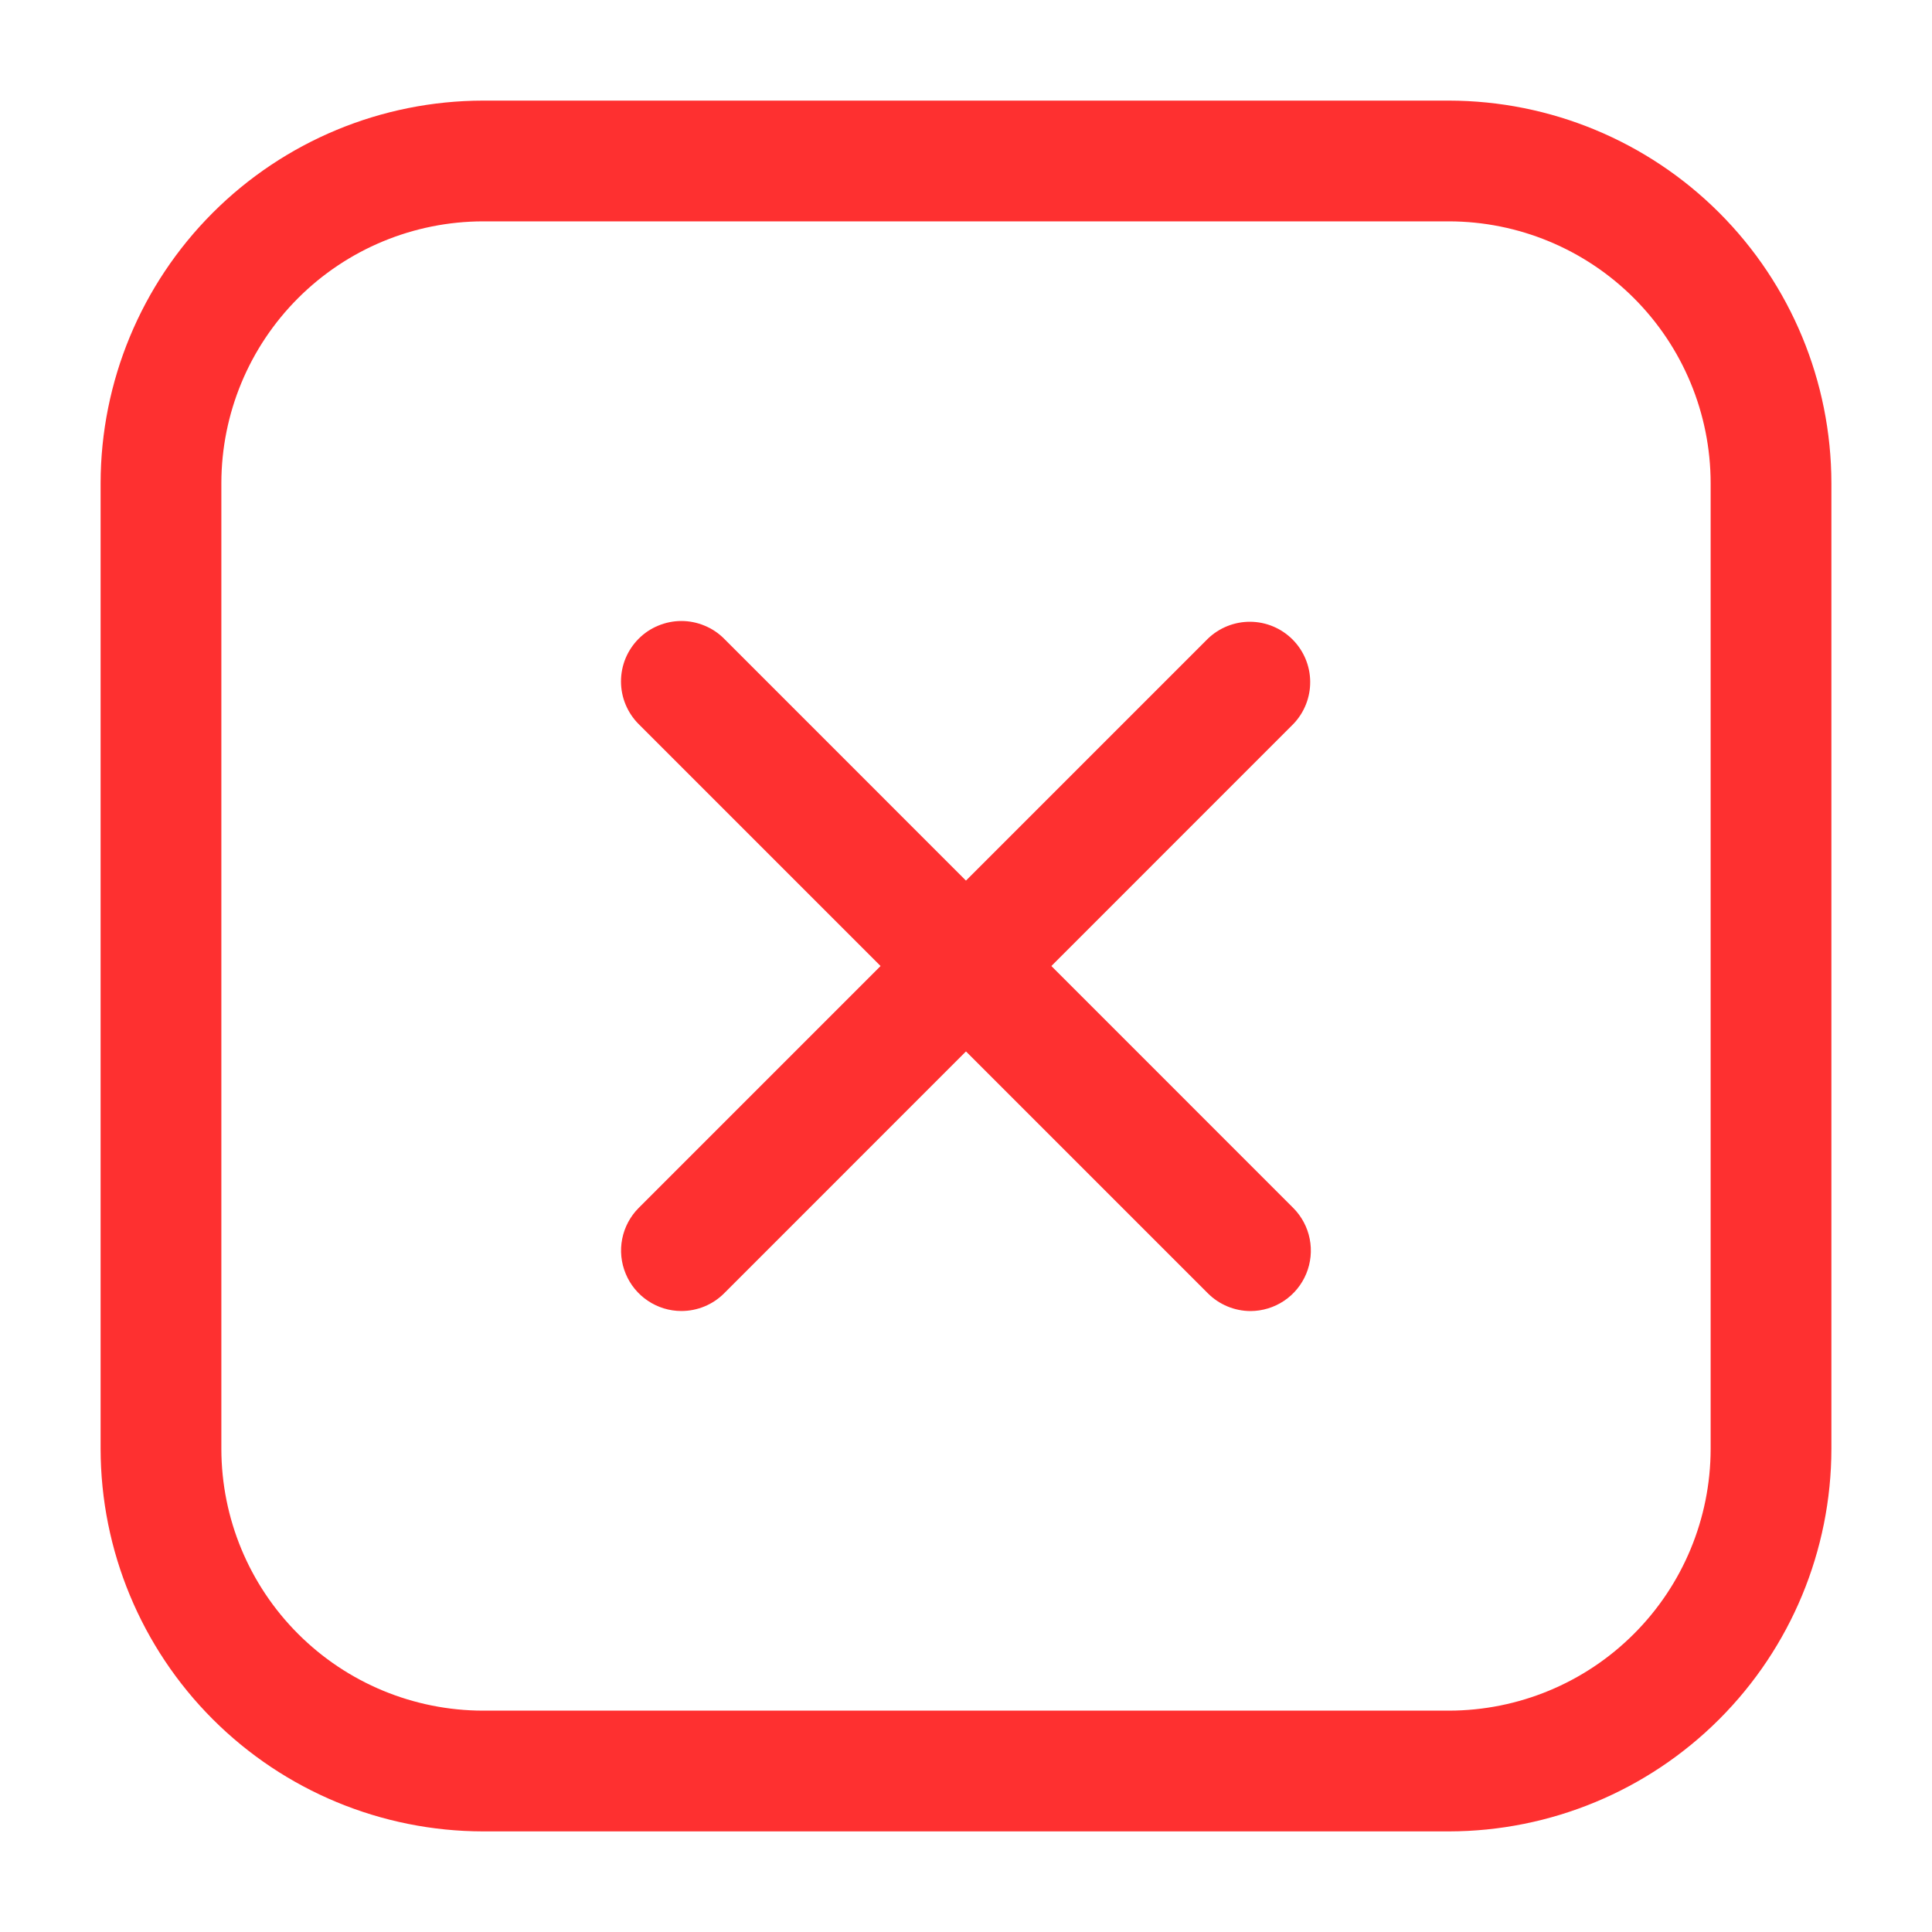
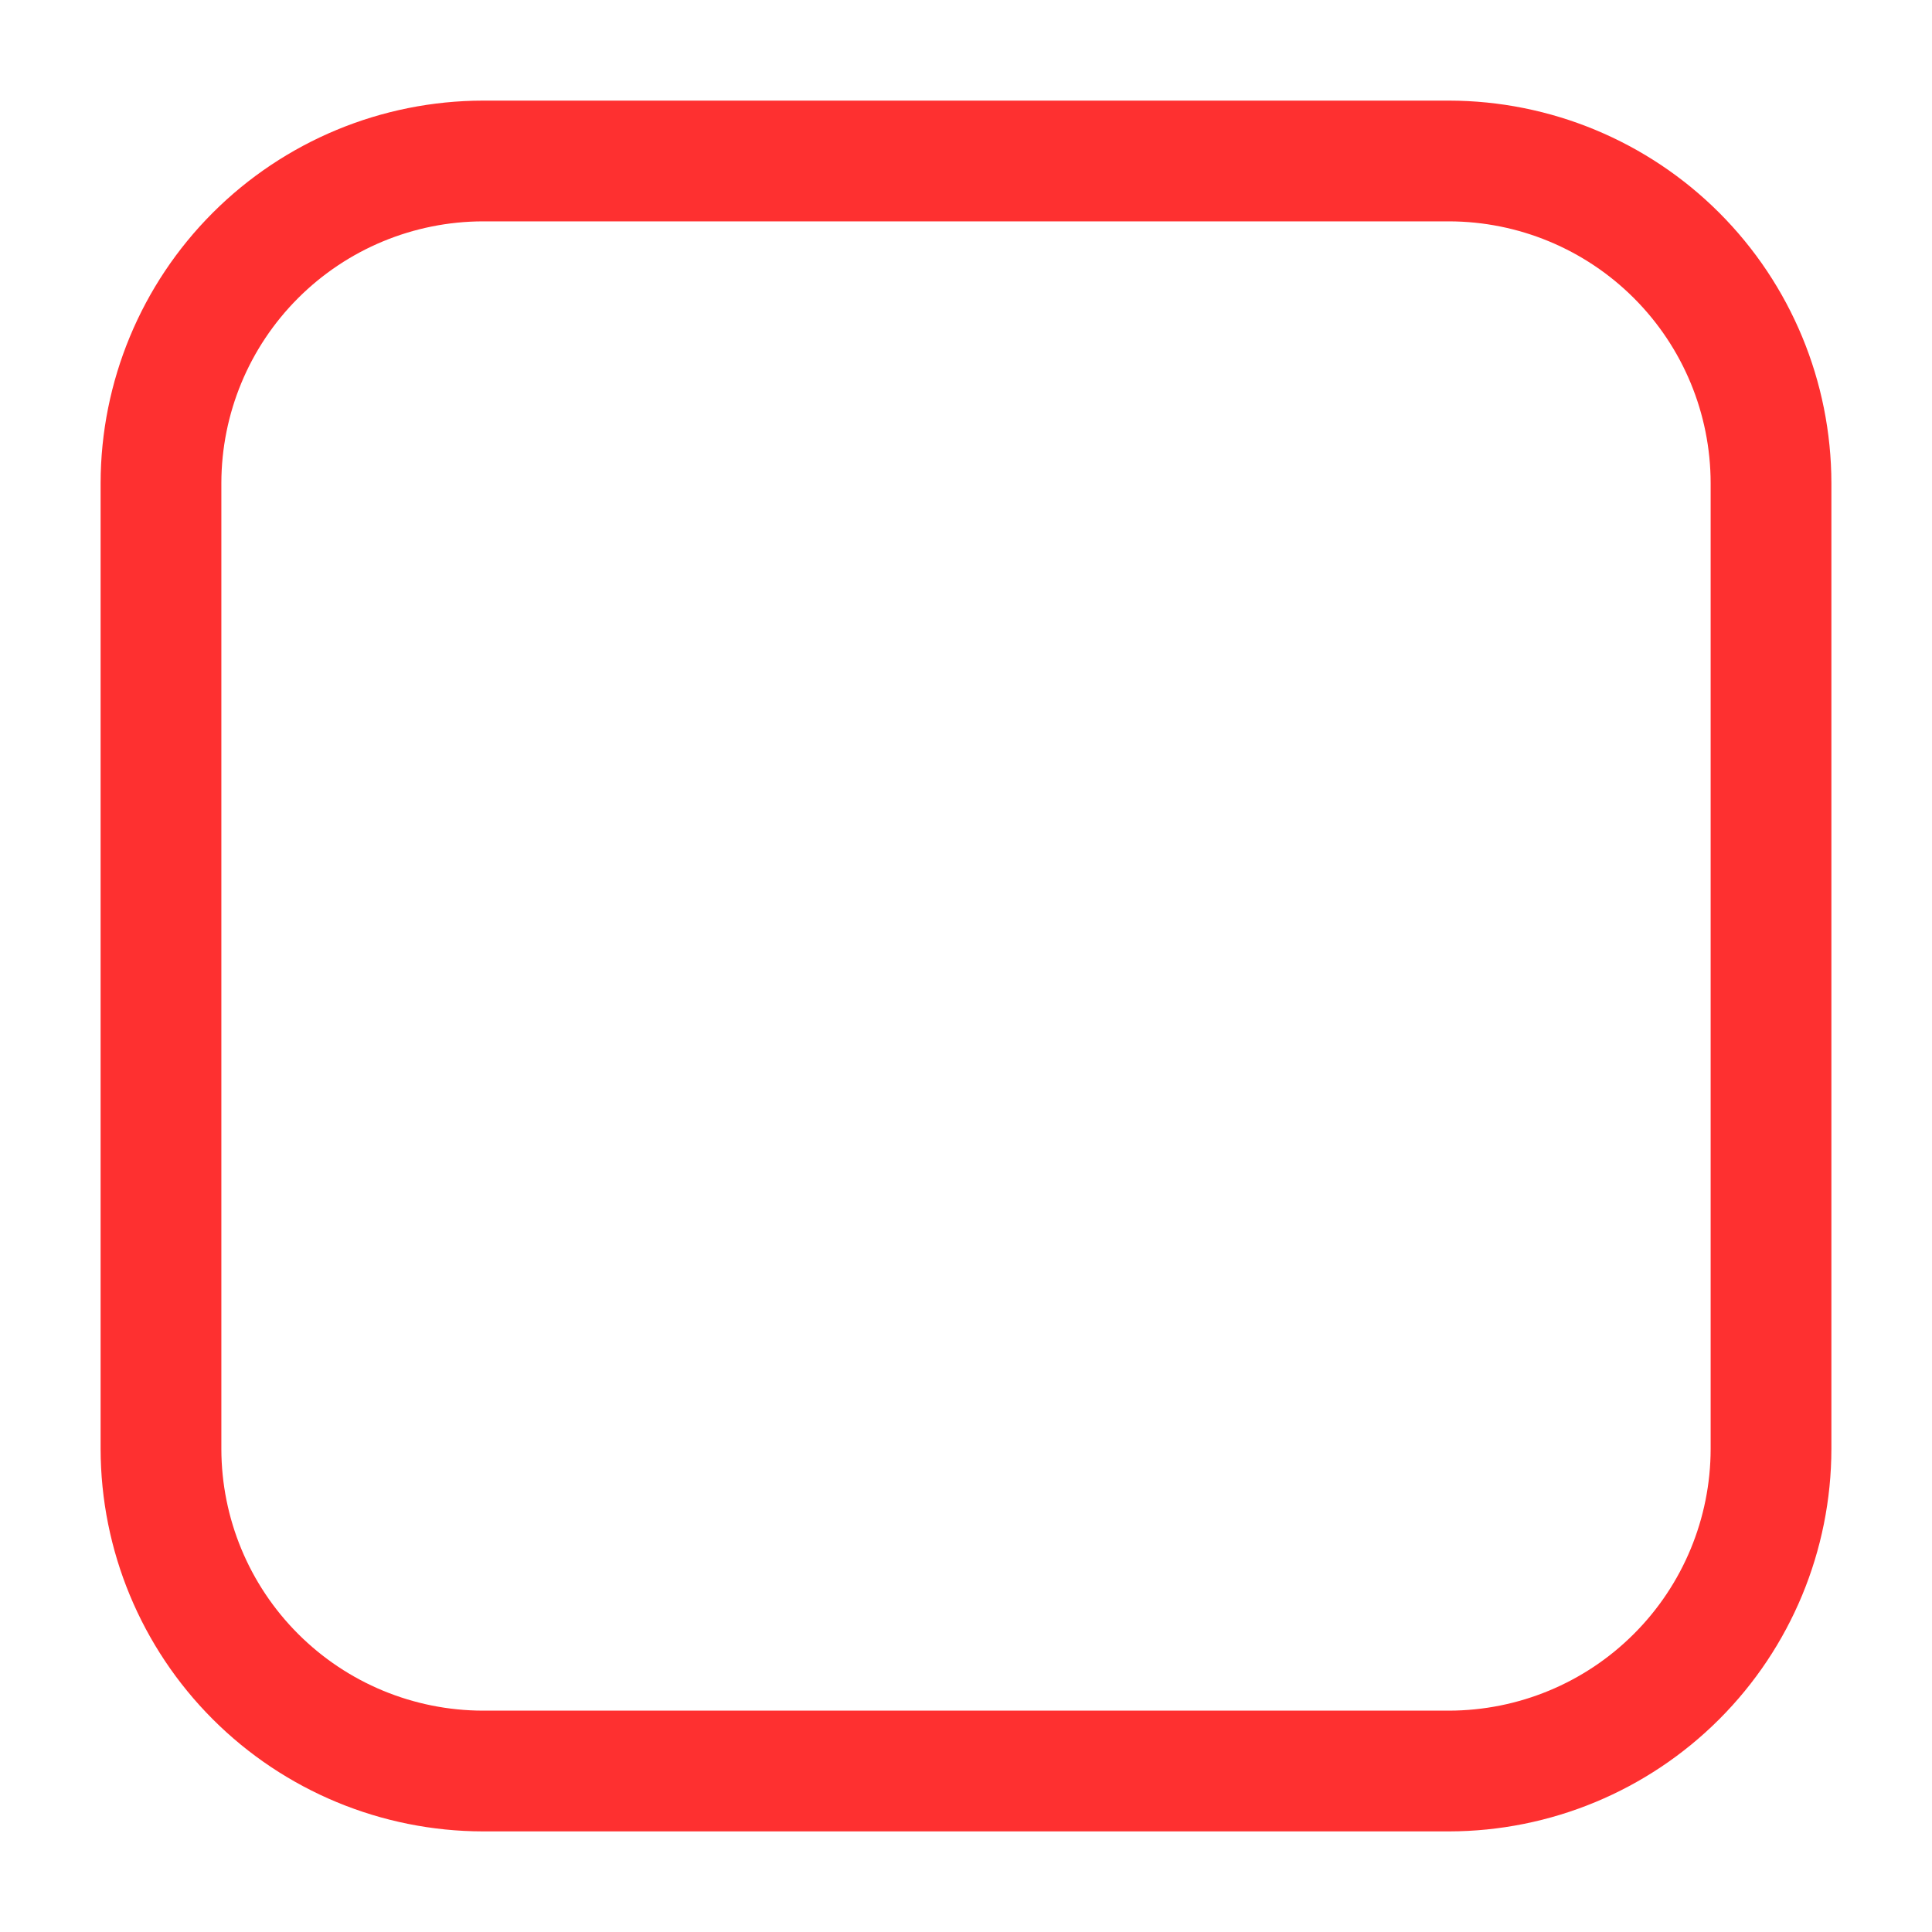
<svg xmlns="http://www.w3.org/2000/svg" width="40" height="40" viewBox="0 0 40 40" fill="none">
  <path d="M30 37.917H10C7.901 37.914 5.889 37.079 4.405 35.595C2.921 34.111 2.086 32.099 2.083 30V10C2.086 7.901 2.921 5.889 4.405 4.405C5.889 2.921 7.901 2.086 10 2.083H30C32.099 2.086 34.111 2.921 35.595 4.405C37.079 5.889 37.914 7.901 37.917 10V30C37.914 32.099 37.079 34.111 35.595 35.595C34.111 37.079 32.099 37.914 30 37.917ZM10 4.583C8.564 4.585 7.187 5.157 6.172 6.172C5.156 7.187 4.585 8.564 4.583 10V30C4.585 31.436 5.156 32.813 6.172 33.828C7.187 34.844 8.564 35.415 10 35.417H30C31.436 35.415 32.813 34.844 33.828 33.828C34.844 32.813 35.415 31.436 35.417 30V10C35.415 8.564 34.844 7.187 33.828 6.172C32.813 5.157 31.436 4.585 30 4.583H10Z" fill="#FE3030" />
-   <path d="M25.892 27.144C25.728 27.144 25.565 27.111 25.413 27.048C25.262 26.985 25.124 26.893 25.008 26.777L13.223 14.992C13.107 14.876 13.015 14.738 12.952 14.586C12.889 14.435 12.857 14.272 12.857 14.108C12.857 13.944 12.889 13.781 12.952 13.629C13.015 13.478 13.107 13.34 13.223 13.224C13.339 13.107 13.477 13.015 13.629 12.953C13.781 12.89 13.943 12.857 14.108 12.857C14.272 12.857 14.434 12.89 14.586 12.953C14.738 13.015 14.876 13.107 14.992 13.224L26.775 25.009C26.949 25.184 27.068 25.406 27.116 25.649C27.164 25.891 27.139 26.142 27.045 26.37C26.95 26.599 26.791 26.794 26.585 26.932C26.38 27.069 26.139 27.143 25.892 27.144Z" fill="#FE3030" />
-   <path d="M14.107 27.143C13.86 27.143 13.618 27.069 13.413 26.931C13.208 26.794 13.048 26.599 12.954 26.37C12.859 26.142 12.834 25.891 12.882 25.649C12.93 25.406 13.049 25.184 13.223 25.009L25.008 13.223C25.244 12.996 25.56 12.87 25.888 12.873C26.216 12.876 26.529 13.008 26.761 13.24C26.992 13.472 27.124 13.785 27.126 14.113C27.129 14.441 27.003 14.756 26.775 14.992L14.992 26.777C14.757 27.012 14.439 27.143 14.107 27.143Z" fill="#FE3030" />
</svg>